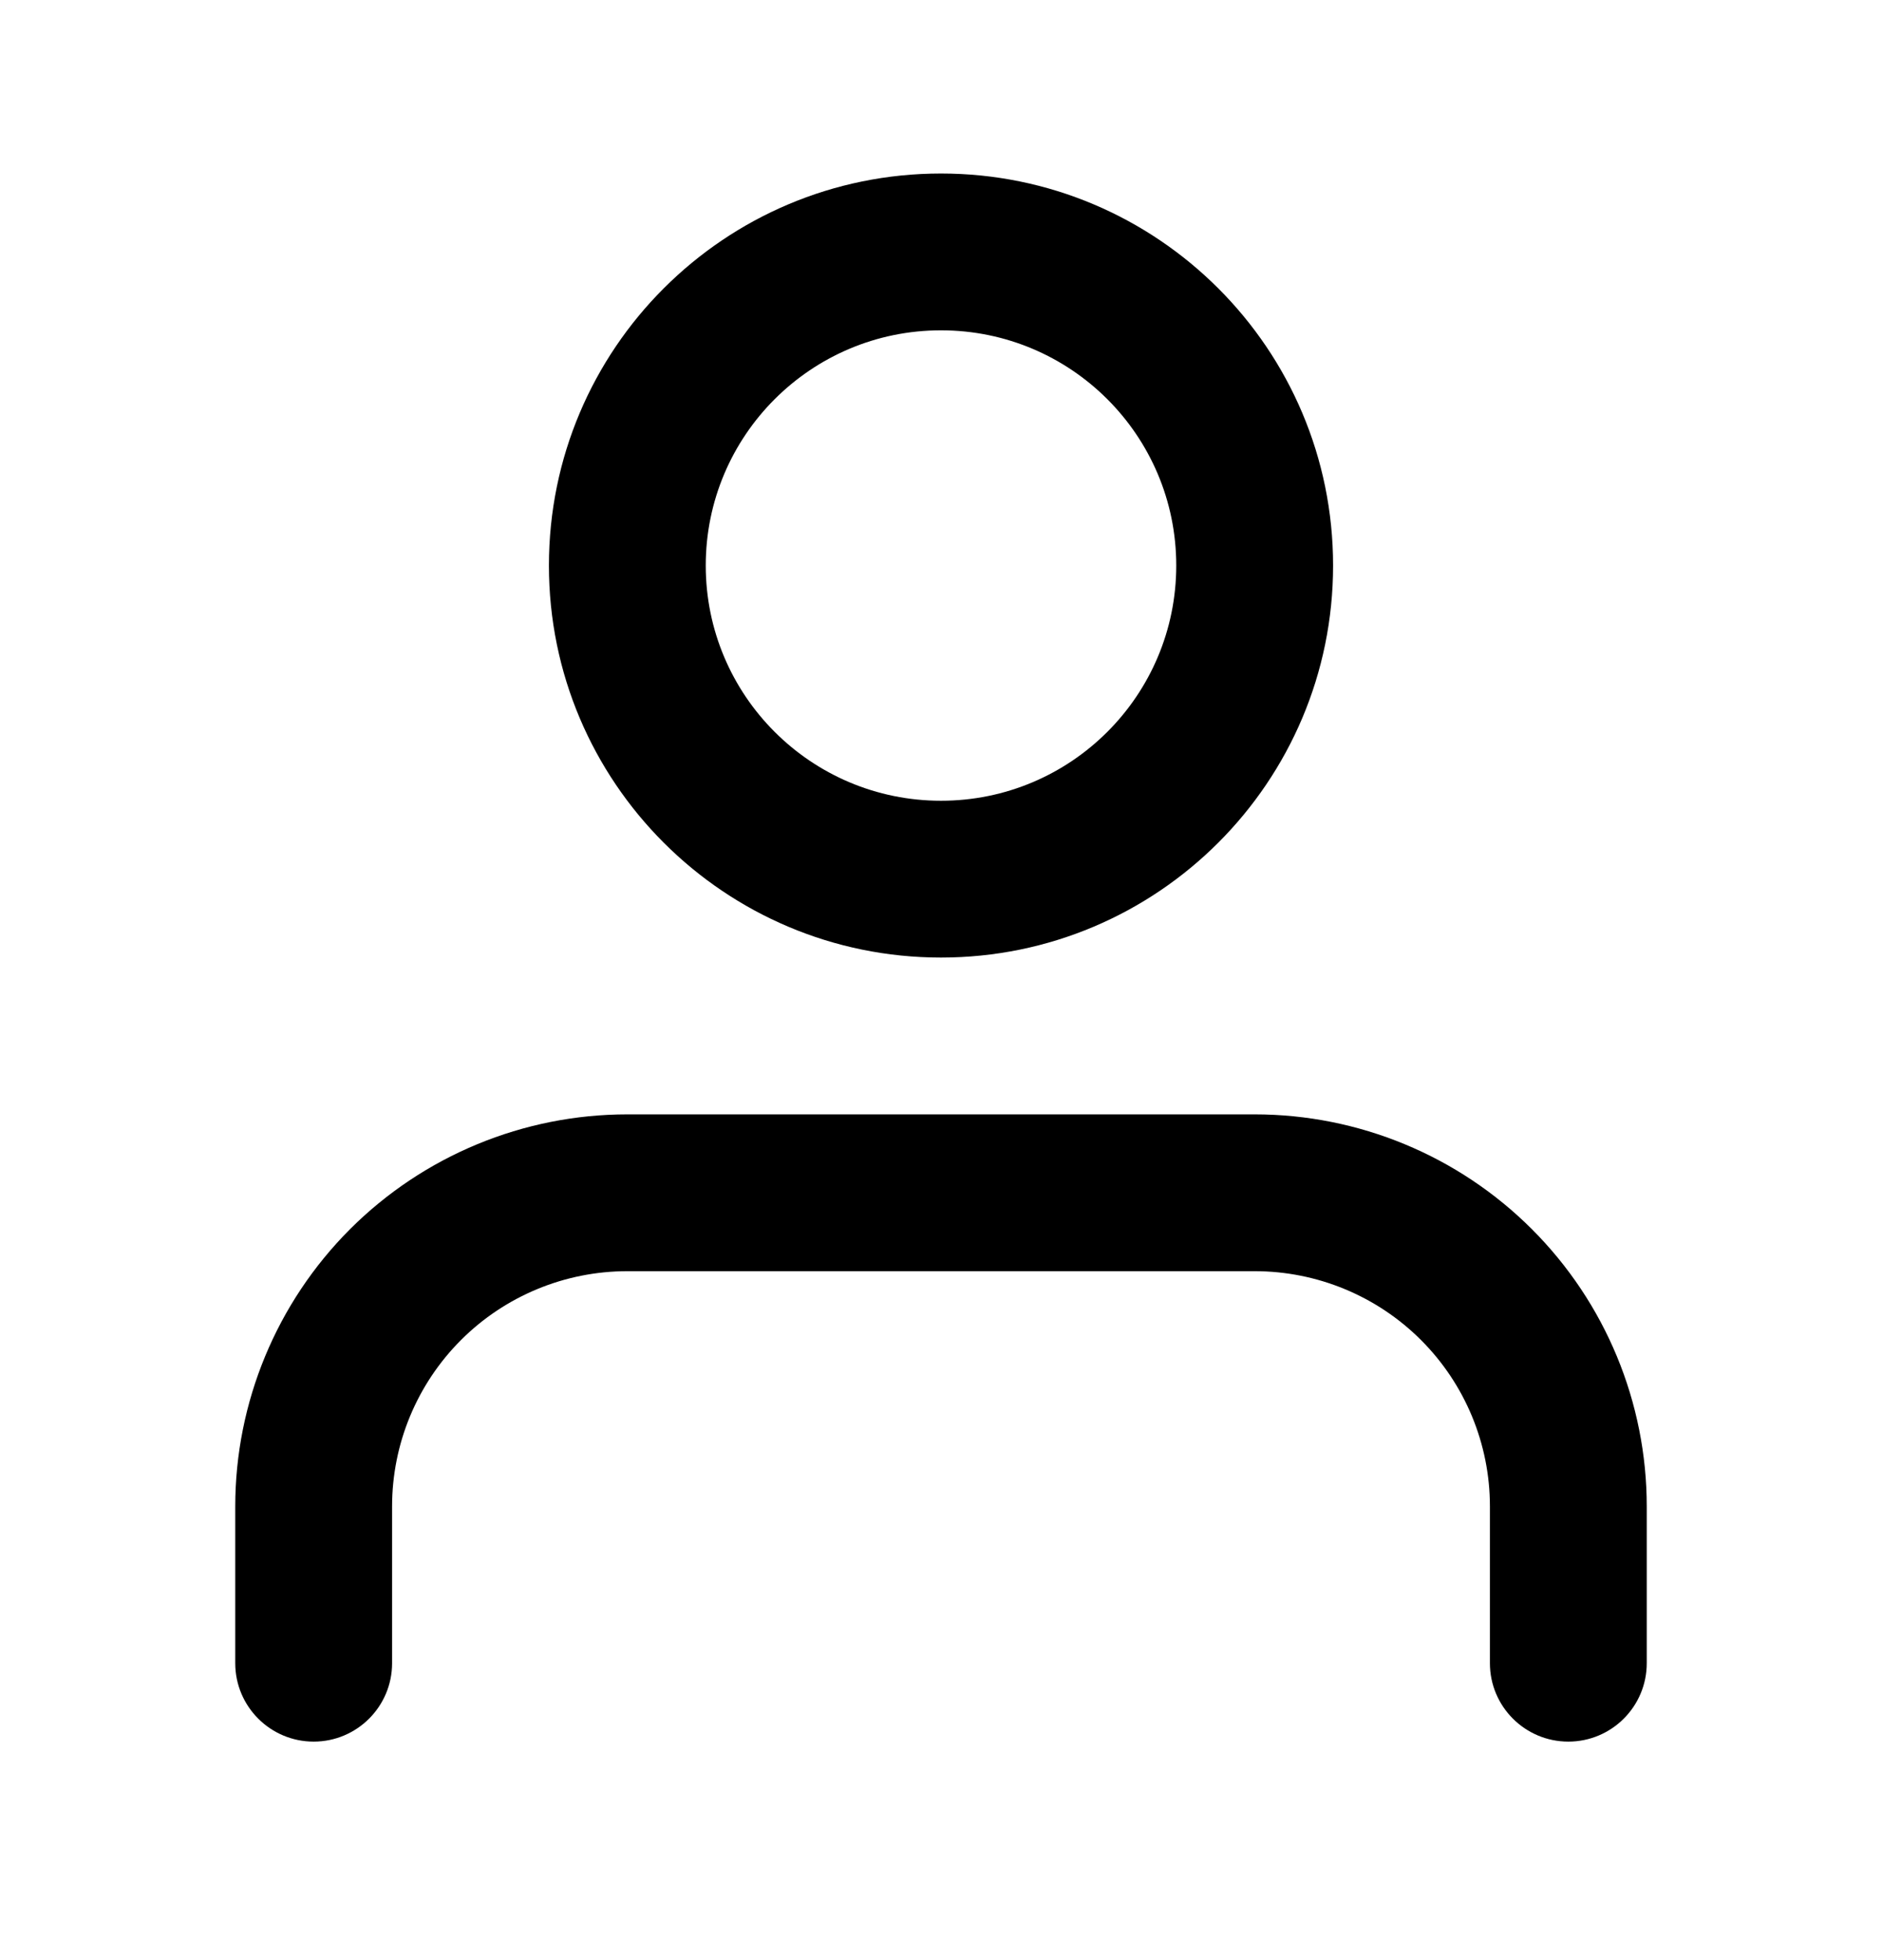
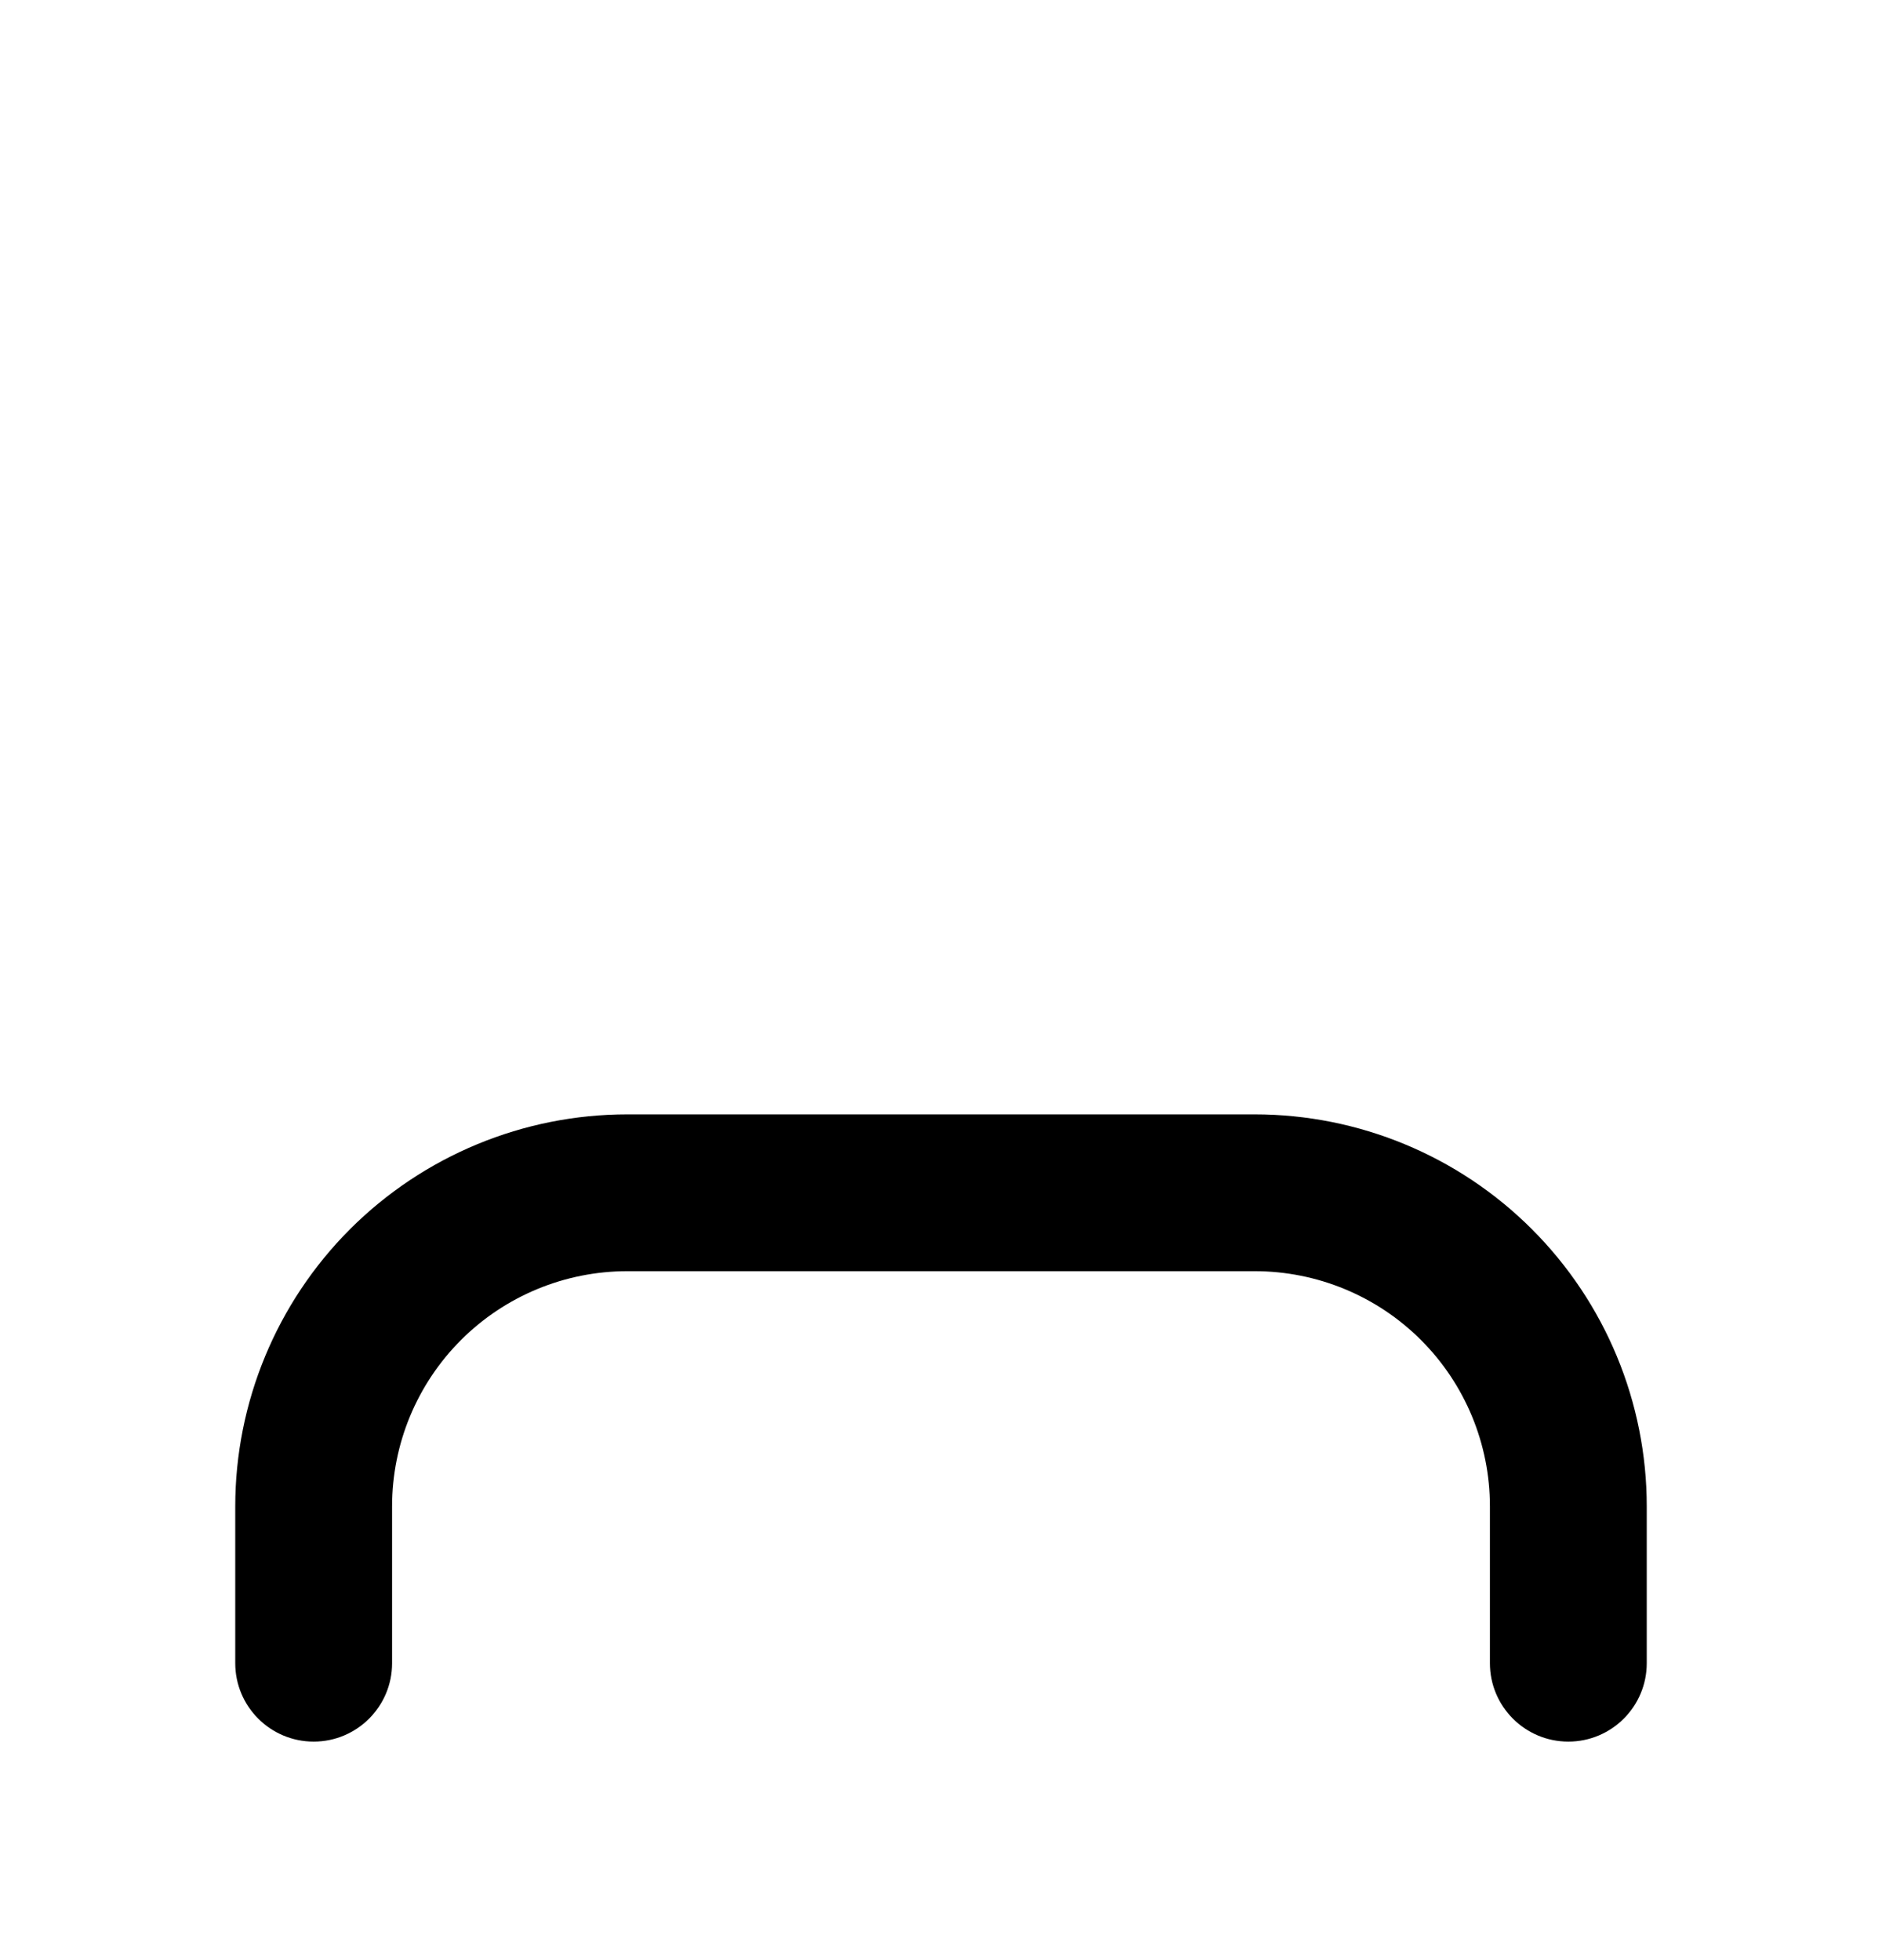
<svg xmlns="http://www.w3.org/2000/svg" width="24" height="25" viewBox="0 0 24 25" fill="none">
  <path fill-rule="evenodd" clip-rule="evenodd" d="M4.464 15.677C5.402 14.74 6.674 14.213 8 14.213H16C17.326 14.213 18.598 14.74 19.535 15.677C20.473 16.615 21 17.887 21 19.213V21.213C21 21.765 20.552 22.213 20 22.213C19.448 22.213 19 21.765 19 21.213V19.213C19 18.417 18.684 17.654 18.121 17.091C17.559 16.529 16.796 16.213 16 16.213H8C7.204 16.213 6.441 16.529 5.879 17.091C5.316 17.654 5 18.417 5 19.213V21.213C5 21.765 4.552 22.213 4 22.213C3.448 22.213 3 21.765 3 21.213V19.213C3 17.887 3.527 16.615 4.464 15.677Z" fill="black" />
-   <path fill-rule="evenodd" clip-rule="evenodd" d="M12 4.213C10.343 4.213 9 5.556 9 7.213C9 8.87 10.343 10.213 12 10.213C13.657 10.213 15 8.87 15 7.213C15 5.556 13.657 4.213 12 4.213ZM7 7.213C7 4.451 9.239 2.213 12 2.213C14.761 2.213 17 4.451 17 7.213C17 9.974 14.761 12.213 12 12.213C9.239 12.213 7 9.974 7 7.213Z" fill="black" />
</svg>